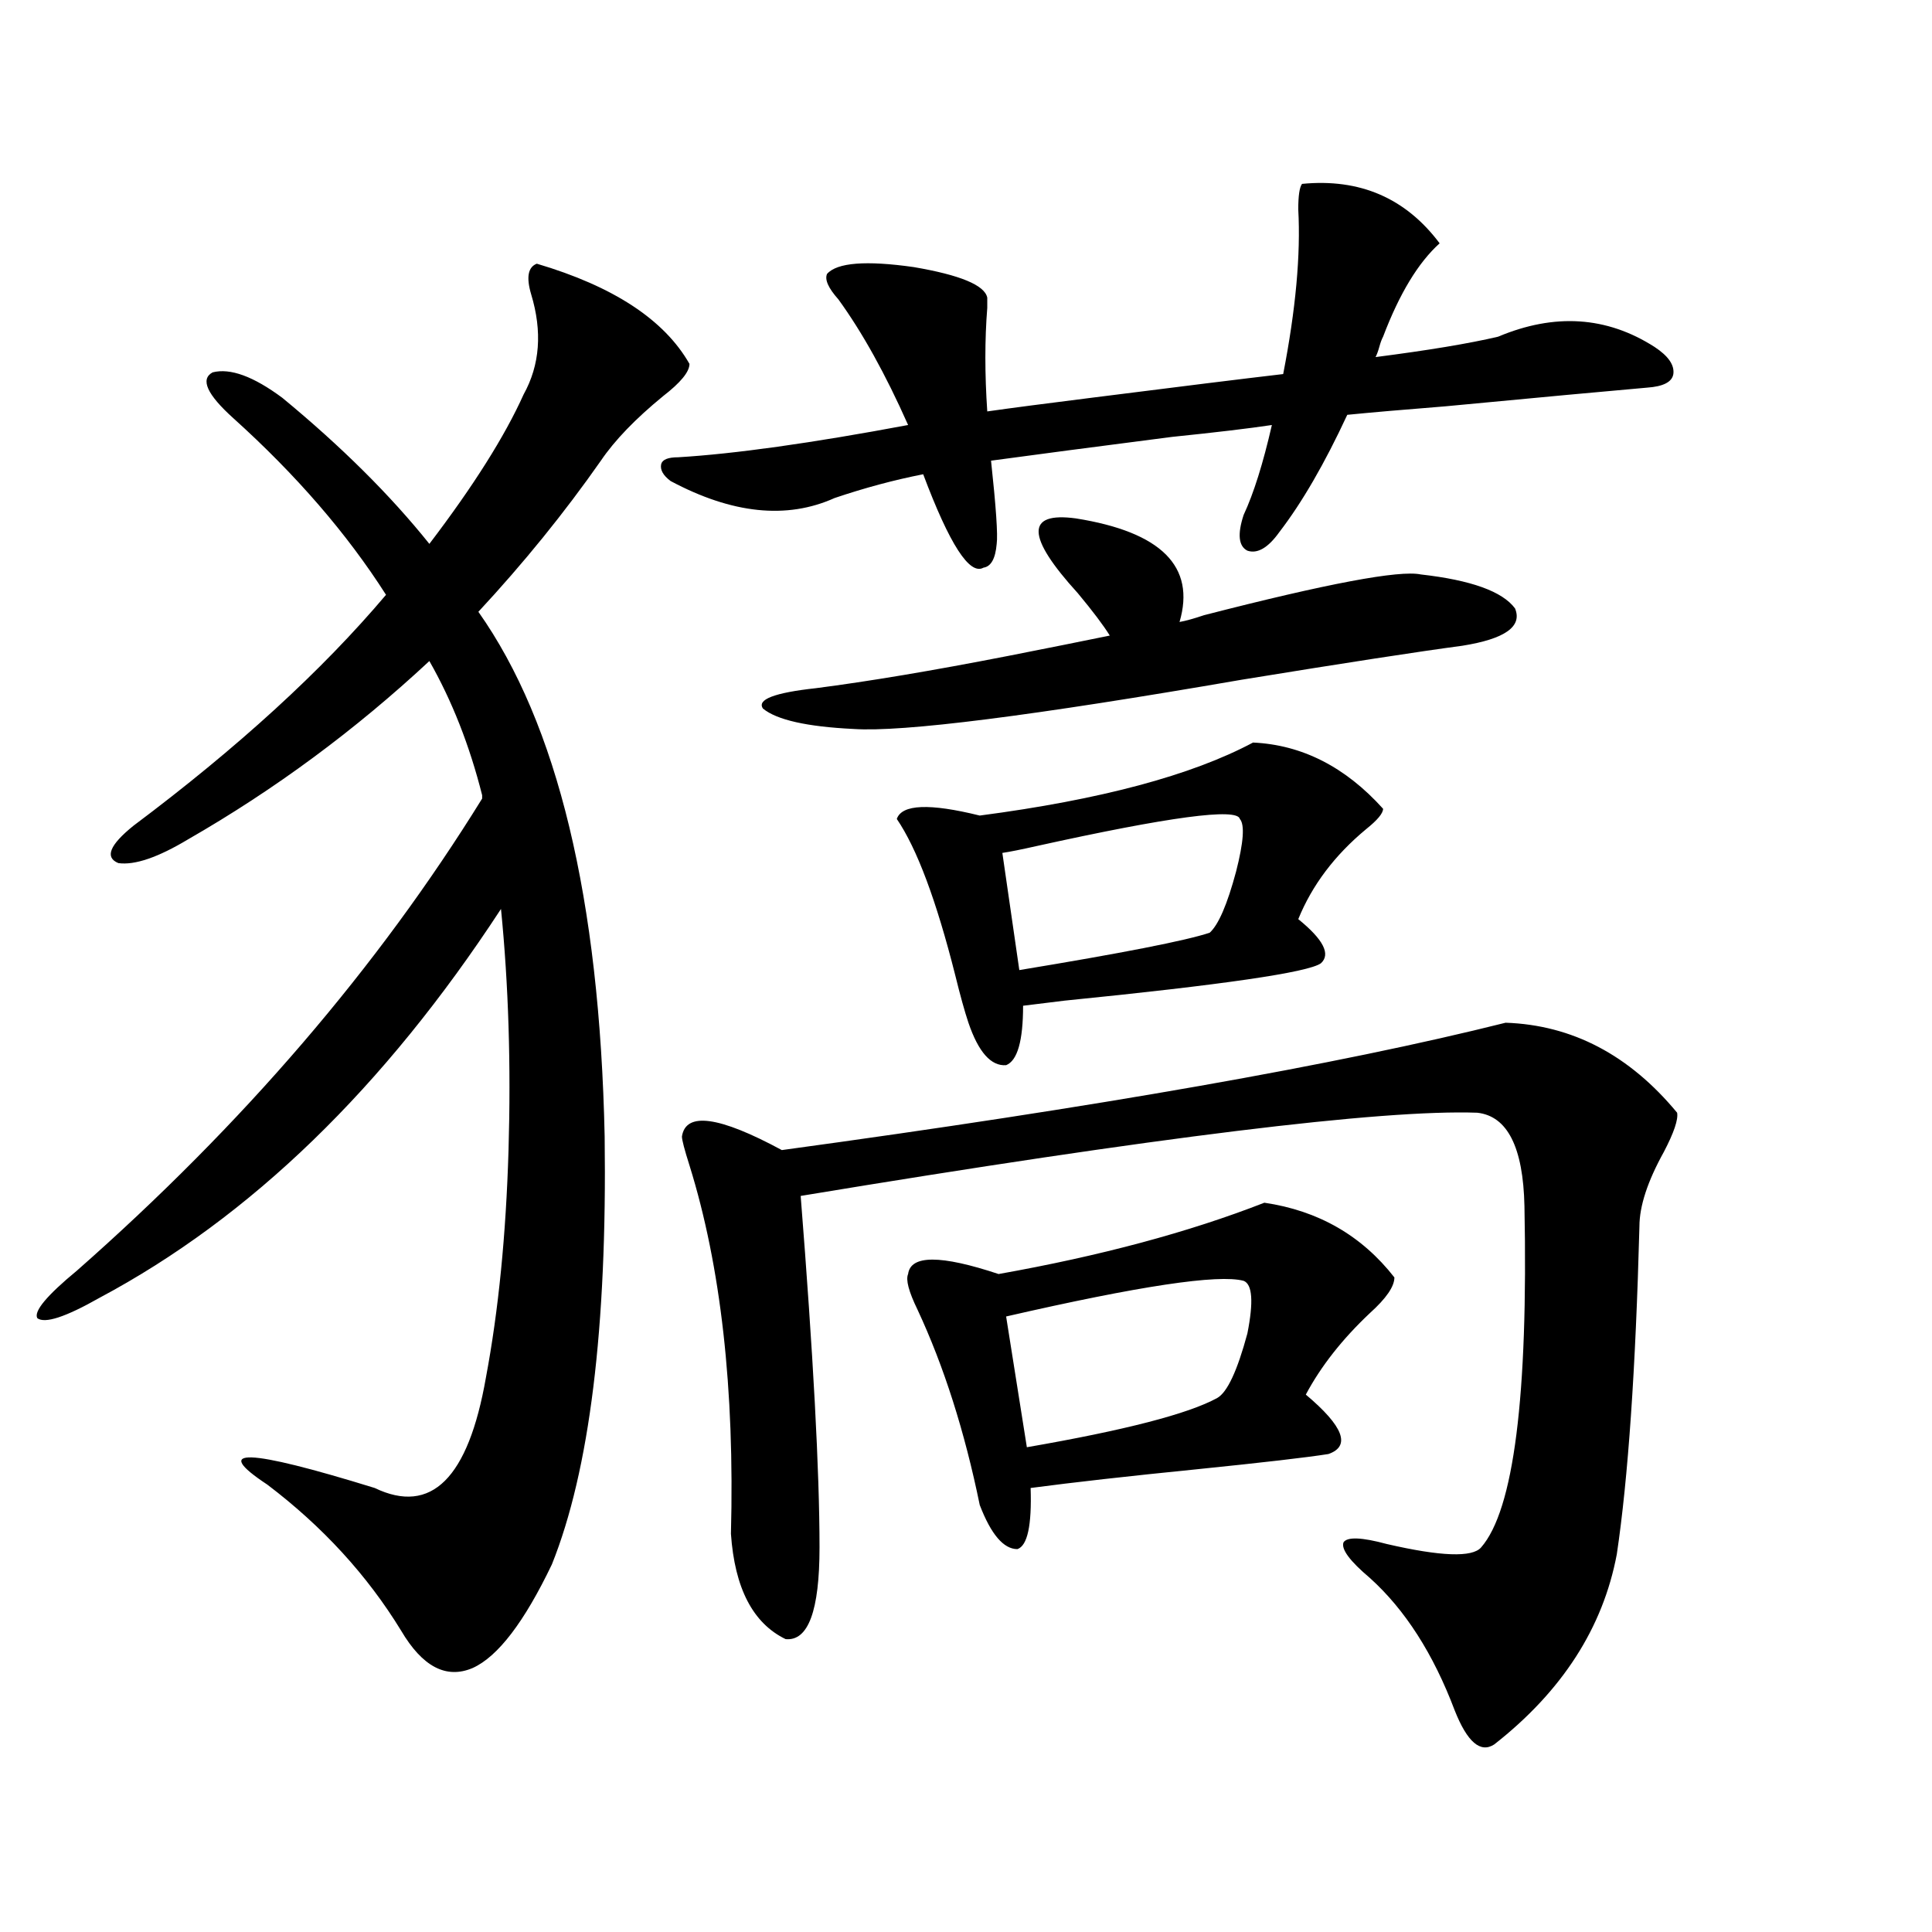
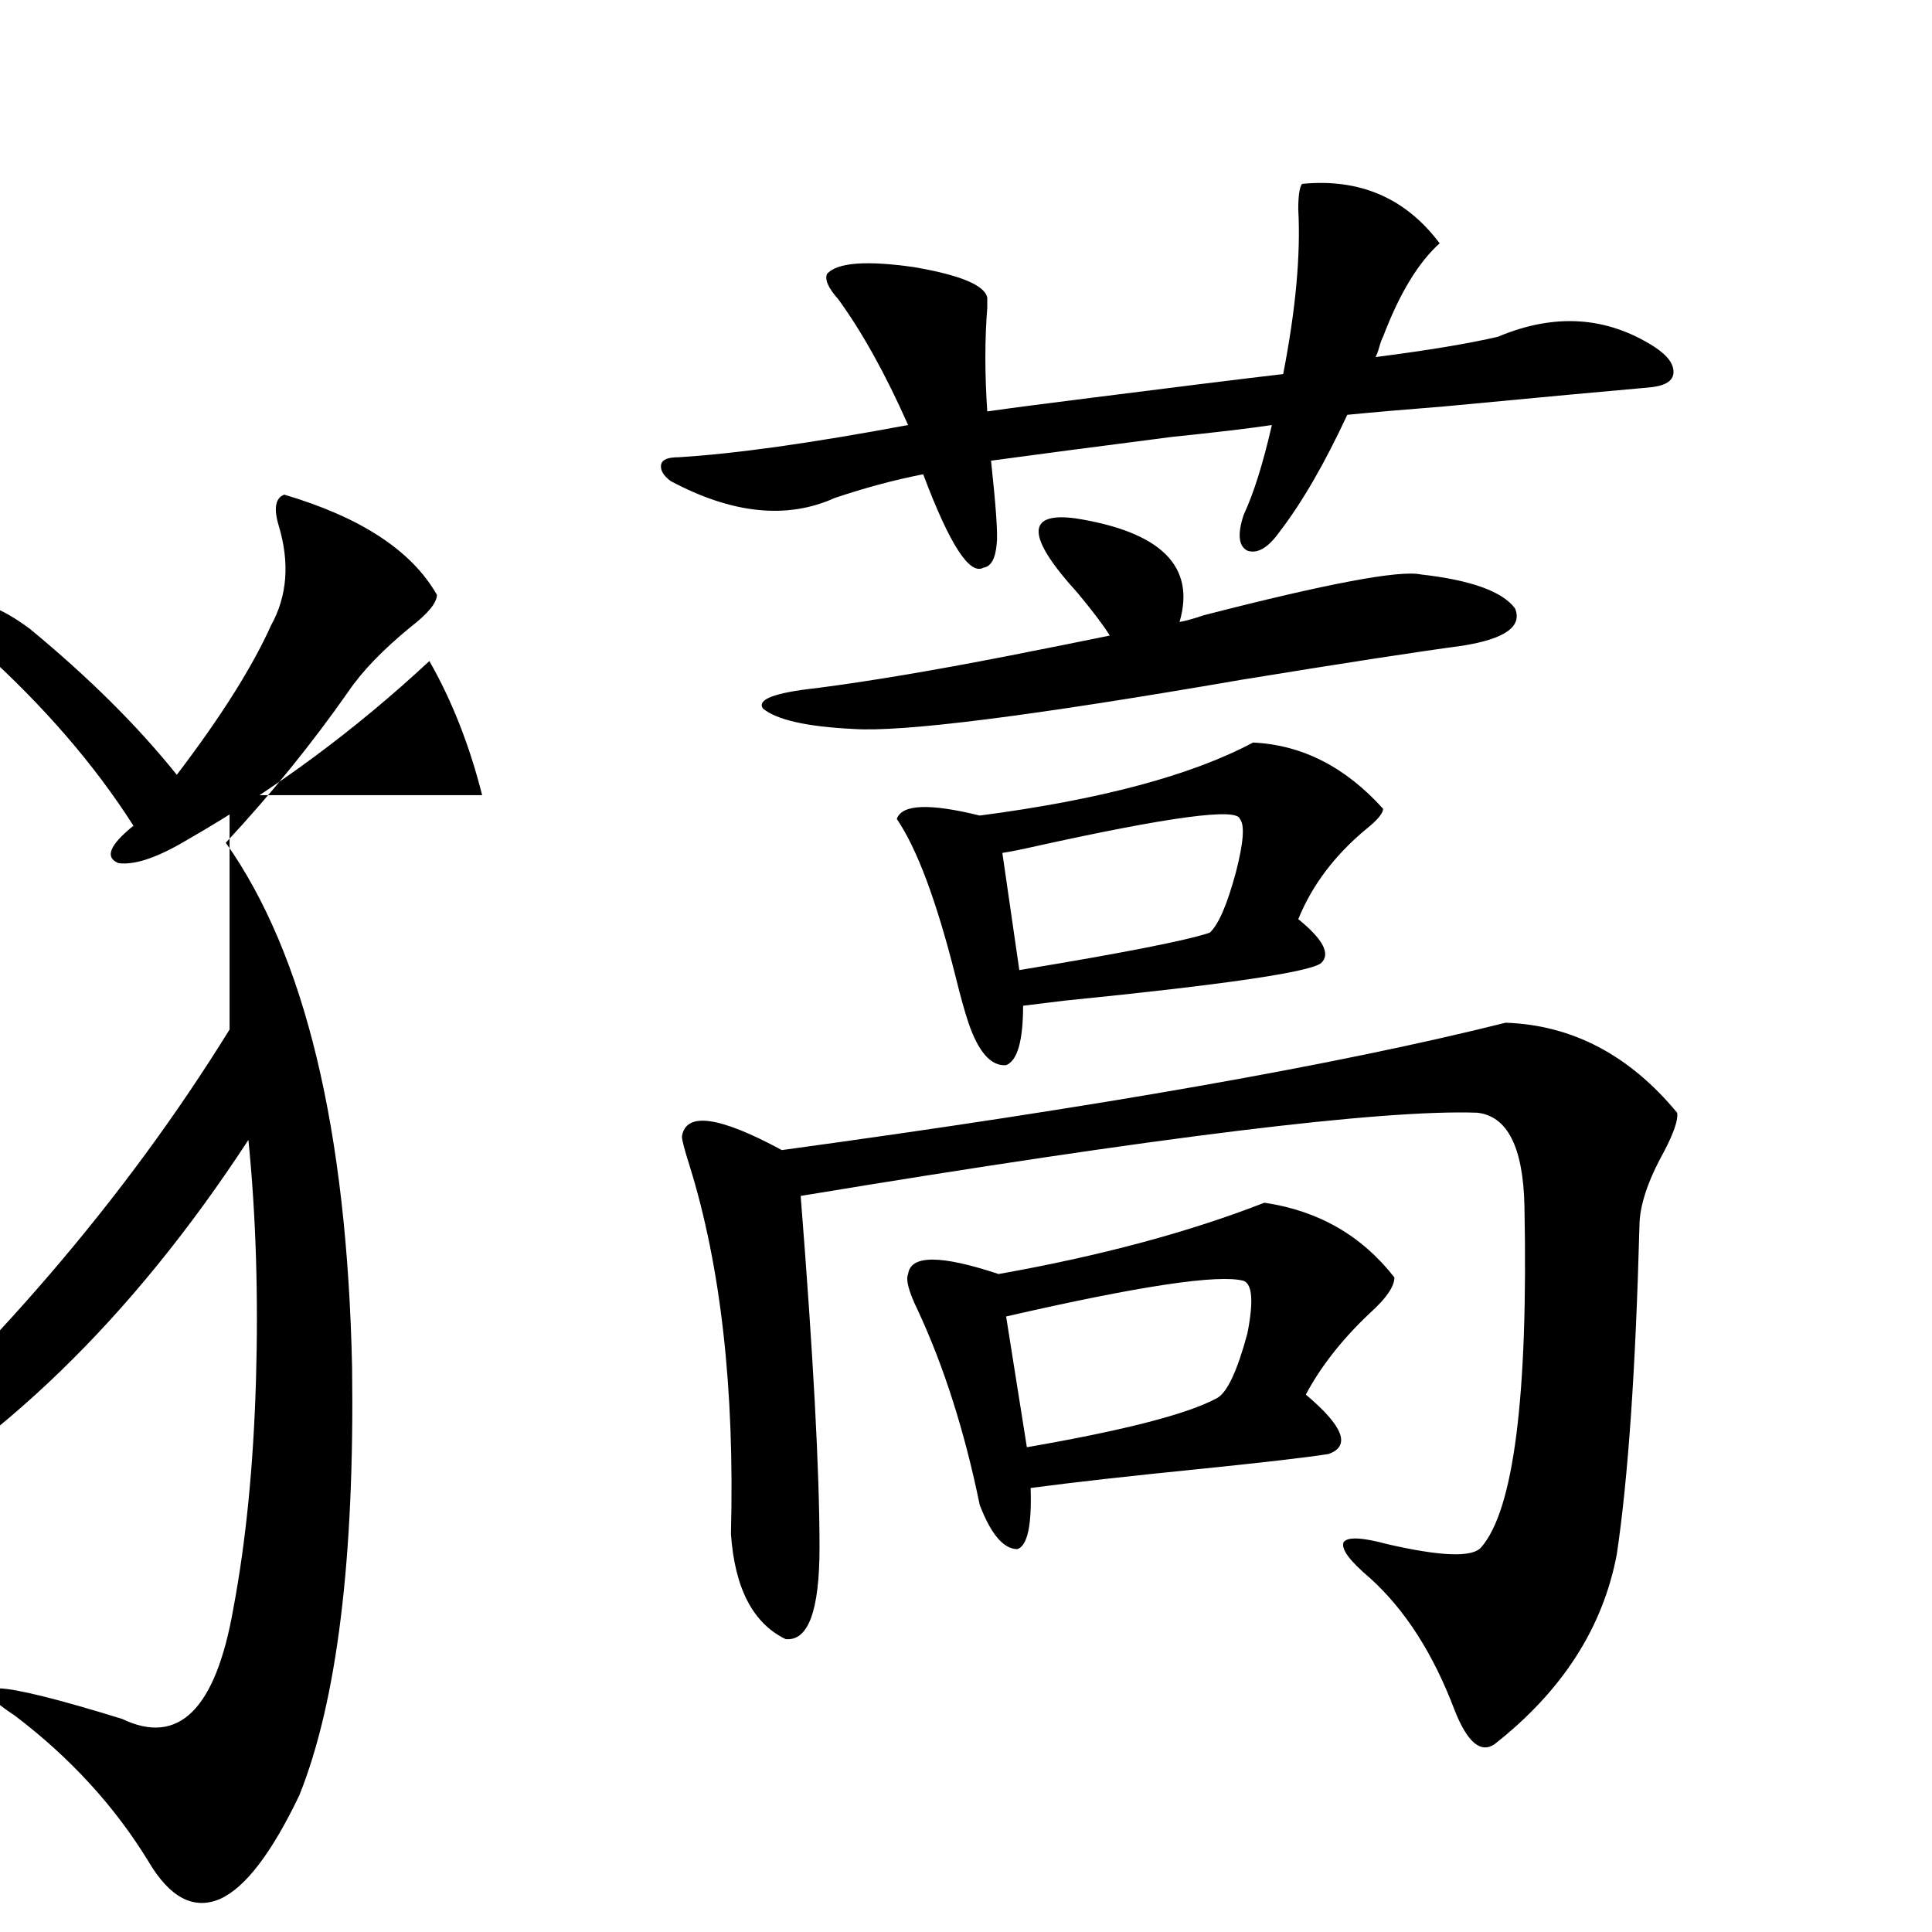
<svg xmlns="http://www.w3.org/2000/svg" version="1.1" id="图层_1" x="0px" y="0px" width="1000px" height="1000px" viewBox="0 0 1000 1000" enable-background="new 0 0 1000 1000" xml:space="preserve">
-   <path d="M249.555,411.586c-6.509-25.776-15.609-48.917-27.316-69.434c-38.383,35.747-79.998,66.509-124.875,92.285  c-15.609,9.38-27.651,13.485-36.097,12.305c-7.164-2.925-4.558-9.366,7.805-19.336c53.978-40.43,97.559-80.269,130.729-119.531  c-20.167-31.641-46.508-62.101-79.022-91.406c-13.658-12.305-17.24-20.215-10.731-23.73c9.101-2.335,21.128,2.06,36.097,13.184  c30.563,25.2,55.929,50.399,76.096,75.586c22.759-29.883,39.023-55.659,48.779-77.344c8.445-15.229,9.756-32.52,3.902-51.855  c-2.606-8.789-1.631-14.063,2.927-15.82c39.664,11.728,66.005,29.004,79.022,51.855c0,4.106-4.558,9.668-13.658,16.699  c-14.313,11.728-25.045,22.852-32.194,33.398c-18.871,26.958-39.999,53.036-63.413,78.223  c40.975,58.008,62.758,148.535,65.364,271.582c1.296,99.028-7.805,172.856-27.316,221.484  c-14.313,29.883-27.972,47.749-40.975,53.613c-13.658,5.851-26.021-0.591-37.072-19.336c-17.561-28.716-40.654-53.901-69.267-75.586  c-29.268-19.336-10.731-18.745,55.608,1.758c29.268,14.063,48.444-4.972,57.56-57.129c6.494-34.565,10.396-73.828,11.707-117.773  c1.296-43.945,0-85.542-3.902-124.805c-60.486,92.587-129.753,159.673-207.8,201.27c-17.561,9.97-28.292,13.485-32.194,10.547  c-1.951-3.516,4.878-11.714,20.487-24.609c85.852-75.586,155.759-157.022,209.751-244.336V411.586z M509.061,293.813  c-7.164,4.106-17.561-12.003-31.219-48.34c-14.969,2.938-30.243,7.031-45.853,12.305c-24.725,11.138-53.017,8.212-84.876-8.789  c-3.902-2.925-5.533-5.851-4.878-8.789c0.641-2.335,3.567-3.516,8.78-3.516c29.268-1.758,68.932-7.319,119.021-16.699  c-11.707-26.367-23.749-48.038-36.097-65.039c-5.213-5.851-7.164-10.245-5.854-13.184c5.198-5.851,20.152-7.031,44.877-3.516  c24.055,4.106,36.737,9.38,38.048,15.82c0,0.591,0,2.349,0,5.273c-1.311,16.411-1.311,34.277,0,53.613  c12.348-1.758,30.243-4.093,53.657-7.031c46.173-5.851,79.343-9.956,99.51-12.305c6.494-33.398,9.101-61.812,7.805-85.254  c0-7.031,0.641-11.426,1.951-13.184c29.908-2.925,53.657,7.333,71.218,30.762c-11.066,9.97-20.822,26.079-29.268,48.34  c-0.655,1.181-1.311,2.938-1.951,5.273c-0.655,2.349-1.311,4.106-1.951,5.273c27.316-3.516,48.444-7.031,63.413-10.547  c29.268-12.305,56.249-10.547,80.974,5.273c7.149,4.696,10.396,9.38,9.756,14.063c-0.655,4.106-5.213,6.454-13.658,7.031  c-20.167,1.758-54.968,4.985-104.388,9.668c-22.118,1.758-39.023,3.228-50.73,4.395c-11.707,25.2-23.414,45.415-35.121,60.645  c-5.854,8.212-11.387,11.426-16.585,9.668c-4.558-2.335-5.213-8.487-1.951-18.457c5.198-11.124,10.076-26.655,14.634-46.582  c-11.707,1.758-28.947,3.817-51.706,6.152c-40.975,5.273-72.193,9.38-93.656,12.305c2.592,24.032,3.567,38.384,2.927,43.066  C515.234,289.13,512.963,293.235,509.061,293.813z M779.298,529.359c34.466,1.181,64.054,16.699,88.778,46.582  c0.641,3.516-1.631,10.259-6.829,20.215c-8.46,15.243-12.683,28.125-12.683,38.672c-1.951,73.828-5.854,130.38-11.707,169.629  c-7.164,38.081-28.292,70.89-63.413,98.438c-7.164,4.683-13.993-1.181-20.487-17.578c-11.066-29.306-25.7-52.157-43.901-68.555  c-10.411-8.789-14.969-14.941-13.658-18.457c1.951-2.925,9.421-2.637,22.438,0.879c27.957,6.454,44.222,7.031,48.779,1.758  c16.905-19.336,24.39-78.223,22.438-176.66c-0.655-30.46-8.78-46.582-24.39-48.34c-49.435-1.758-166.185,12.606-350.235,43.066  c6.494,82.04,9.756,142.685,9.756,181.934c0,32.808-5.854,48.628-17.561,47.461c-16.92-8.212-26.341-26.367-28.292-54.492  c1.951-74.995-5.213-138.565-21.463-190.723c-2.606-8.198-3.902-13.184-3.902-14.941c1.951-12.882,19.177-10.547,51.706,7.031  C567.916,573.017,692.791,551.044,779.298,529.359z M610.521,321.938c3.247-0.577,7.47-1.758,12.683-3.516  c63.733-16.397,101.126-23.429,112.192-21.094c26.006,2.938,42.271,8.789,48.779,17.578c3.902,9.38-5.213,15.82-27.316,19.336  c-22.118,2.938-60.166,8.789-114.144,17.578c-108.625,18.759-175.605,27.246-200.971,25.488  c-24.069-1.167-39.679-4.683-46.828-10.547c-3.262-4.683,5.854-8.198,27.316-10.547c27.316-3.516,60.486-9.077,99.51-16.699  c20.808-4.093,38.368-7.608,52.682-10.547c-3.262-5.273-8.78-12.593-16.585-21.973c-26.676-29.292-26.996-42.188-0.976-38.672  C601.086,275.355,618.967,293.235,610.521,321.938z M648.569,384.34c25.365,1.181,47.804,12.606,67.315,34.277  c0,2.349-2.927,5.864-8.78,10.547c-16.265,13.485-27.972,29.004-35.121,46.582c13.003,10.547,16.905,18.169,11.707,22.852  c-6.509,4.696-50.73,11.138-132.68,19.336c-9.756,1.181-16.92,2.06-21.463,2.637c0,18.169-2.927,28.427-8.78,30.762  c-7.805,0.591-14.313-6.729-19.512-21.973c-1.951-5.851-4.237-14.063-6.829-24.609c-9.756-38.672-19.847-65.616-30.243-80.859  c2.592-7.608,16.905-8.198,42.926-1.758C569.547,413.935,616.695,401.341,648.569,384.34z M654.423,622.523  c27.957,4.106,50.396,17.001,67.315,38.672c0,4.696-4.237,10.849-12.683,18.457c-14.313,13.485-25.365,27.548-33.17,42.188  c19.512,16.411,23.414,26.669,11.707,30.762c-11.066,1.758-33.825,4.395-68.291,7.91c-35.121,3.516-63.748,6.743-85.852,9.668  c0.641,19.336-1.631,29.883-6.829,31.641c-7.164,0-13.658-7.608-19.512-22.852c-7.805-38.081-18.536-71.769-32.194-101.074  c-4.558-9.366-6.188-15.519-4.878-18.457c1.296-9.956,16.905-9.956,46.828,0C569.547,650.071,615.399,637.767,654.423,622.523z   M641.74,423.891c-1.311-5.851-36.432-1.167-105.363,14.063c-7.805,1.758-13.658,2.938-17.561,3.516l8.78,60.645  c53.322-8.789,86.172-15.229,98.534-19.336c4.543-4.093,9.101-14.64,13.658-31.641C643.691,435.907,644.332,426.829,641.74,423.891z   M643.691,662.953c-13.018-3.516-53.992,2.637-122.924,18.457l10.731,67.676c50.73-8.789,83.565-17.276,98.534-25.488  c5.198-2.925,10.396-14.063,15.609-33.398C648.89,673.802,648.234,664.711,643.691,662.953z" />
+   <path d="M249.555,411.586c-6.509-25.776-15.609-48.917-27.316-69.434c-38.383,35.747-79.998,66.509-124.875,92.285  c-15.609,9.38-27.651,13.485-36.097,12.305c-7.164-2.925-4.558-9.366,7.805-19.336c-20.167-31.641-46.508-62.101-79.022-91.406c-13.658-12.305-17.24-20.215-10.731-23.73c9.101-2.335,21.128,2.06,36.097,13.184  c30.563,25.2,55.929,50.399,76.096,75.586c22.759-29.883,39.023-55.659,48.779-77.344c8.445-15.229,9.756-32.52,3.902-51.855  c-2.606-8.789-1.631-14.063,2.927-15.82c39.664,11.728,66.005,29.004,79.022,51.855c0,4.106-4.558,9.668-13.658,16.699  c-14.313,11.728-25.045,22.852-32.194,33.398c-18.871,26.958-39.999,53.036-63.413,78.223  c40.975,58.008,62.758,148.535,65.364,271.582c1.296,99.028-7.805,172.856-27.316,221.484  c-14.313,29.883-27.972,47.749-40.975,53.613c-13.658,5.851-26.021-0.591-37.072-19.336c-17.561-28.716-40.654-53.901-69.267-75.586  c-29.268-19.336-10.731-18.745,55.608,1.758c29.268,14.063,48.444-4.972,57.56-57.129c6.494-34.565,10.396-73.828,11.707-117.773  c1.296-43.945,0-85.542-3.902-124.805c-60.486,92.587-129.753,159.673-207.8,201.27c-17.561,9.97-28.292,13.485-32.194,10.547  c-1.951-3.516,4.878-11.714,20.487-24.609c85.852-75.586,155.759-157.022,209.751-244.336V411.586z M509.061,293.813  c-7.164,4.106-17.561-12.003-31.219-48.34c-14.969,2.938-30.243,7.031-45.853,12.305c-24.725,11.138-53.017,8.212-84.876-8.789  c-3.902-2.925-5.533-5.851-4.878-8.789c0.641-2.335,3.567-3.516,8.78-3.516c29.268-1.758,68.932-7.319,119.021-16.699  c-11.707-26.367-23.749-48.038-36.097-65.039c-5.213-5.851-7.164-10.245-5.854-13.184c5.198-5.851,20.152-7.031,44.877-3.516  c24.055,4.106,36.737,9.38,38.048,15.82c0,0.591,0,2.349,0,5.273c-1.311,16.411-1.311,34.277,0,53.613  c12.348-1.758,30.243-4.093,53.657-7.031c46.173-5.851,79.343-9.956,99.51-12.305c6.494-33.398,9.101-61.812,7.805-85.254  c0-7.031,0.641-11.426,1.951-13.184c29.908-2.925,53.657,7.333,71.218,30.762c-11.066,9.97-20.822,26.079-29.268,48.34  c-0.655,1.181-1.311,2.938-1.951,5.273c-0.655,2.349-1.311,4.106-1.951,5.273c27.316-3.516,48.444-7.031,63.413-10.547  c29.268-12.305,56.249-10.547,80.974,5.273c7.149,4.696,10.396,9.38,9.756,14.063c-0.655,4.106-5.213,6.454-13.658,7.031  c-20.167,1.758-54.968,4.985-104.388,9.668c-22.118,1.758-39.023,3.228-50.73,4.395c-11.707,25.2-23.414,45.415-35.121,60.645  c-5.854,8.212-11.387,11.426-16.585,9.668c-4.558-2.335-5.213-8.487-1.951-18.457c5.198-11.124,10.076-26.655,14.634-46.582  c-11.707,1.758-28.947,3.817-51.706,6.152c-40.975,5.273-72.193,9.38-93.656,12.305c2.592,24.032,3.567,38.384,2.927,43.066  C515.234,289.13,512.963,293.235,509.061,293.813z M779.298,529.359c34.466,1.181,64.054,16.699,88.778,46.582  c0.641,3.516-1.631,10.259-6.829,20.215c-8.46,15.243-12.683,28.125-12.683,38.672c-1.951,73.828-5.854,130.38-11.707,169.629  c-7.164,38.081-28.292,70.89-63.413,98.438c-7.164,4.683-13.993-1.181-20.487-17.578c-11.066-29.306-25.7-52.157-43.901-68.555  c-10.411-8.789-14.969-14.941-13.658-18.457c1.951-2.925,9.421-2.637,22.438,0.879c27.957,6.454,44.222,7.031,48.779,1.758  c16.905-19.336,24.39-78.223,22.438-176.66c-0.655-30.46-8.78-46.582-24.39-48.34c-49.435-1.758-166.185,12.606-350.235,43.066  c6.494,82.04,9.756,142.685,9.756,181.934c0,32.808-5.854,48.628-17.561,47.461c-16.92-8.212-26.341-26.367-28.292-54.492  c1.951-74.995-5.213-138.565-21.463-190.723c-2.606-8.198-3.902-13.184-3.902-14.941c1.951-12.882,19.177-10.547,51.706,7.031  C567.916,573.017,692.791,551.044,779.298,529.359z M610.521,321.938c3.247-0.577,7.47-1.758,12.683-3.516  c63.733-16.397,101.126-23.429,112.192-21.094c26.006,2.938,42.271,8.789,48.779,17.578c3.902,9.38-5.213,15.82-27.316,19.336  c-22.118,2.938-60.166,8.789-114.144,17.578c-108.625,18.759-175.605,27.246-200.971,25.488  c-24.069-1.167-39.679-4.683-46.828-10.547c-3.262-4.683,5.854-8.198,27.316-10.547c27.316-3.516,60.486-9.077,99.51-16.699  c20.808-4.093,38.368-7.608,52.682-10.547c-3.262-5.273-8.78-12.593-16.585-21.973c-26.676-29.292-26.996-42.188-0.976-38.672  C601.086,275.355,618.967,293.235,610.521,321.938z M648.569,384.34c25.365,1.181,47.804,12.606,67.315,34.277  c0,2.349-2.927,5.864-8.78,10.547c-16.265,13.485-27.972,29.004-35.121,46.582c13.003,10.547,16.905,18.169,11.707,22.852  c-6.509,4.696-50.73,11.138-132.68,19.336c-9.756,1.181-16.92,2.06-21.463,2.637c0,18.169-2.927,28.427-8.78,30.762  c-7.805,0.591-14.313-6.729-19.512-21.973c-1.951-5.851-4.237-14.063-6.829-24.609c-9.756-38.672-19.847-65.616-30.243-80.859  c2.592-7.608,16.905-8.198,42.926-1.758C569.547,413.935,616.695,401.341,648.569,384.34z M654.423,622.523  c27.957,4.106,50.396,17.001,67.315,38.672c0,4.696-4.237,10.849-12.683,18.457c-14.313,13.485-25.365,27.548-33.17,42.188  c19.512,16.411,23.414,26.669,11.707,30.762c-11.066,1.758-33.825,4.395-68.291,7.91c-35.121,3.516-63.748,6.743-85.852,9.668  c0.641,19.336-1.631,29.883-6.829,31.641c-7.164,0-13.658-7.608-19.512-22.852c-7.805-38.081-18.536-71.769-32.194-101.074  c-4.558-9.366-6.188-15.519-4.878-18.457c1.296-9.956,16.905-9.956,46.828,0C569.547,650.071,615.399,637.767,654.423,622.523z   M641.74,423.891c-1.311-5.851-36.432-1.167-105.363,14.063c-7.805,1.758-13.658,2.938-17.561,3.516l8.78,60.645  c53.322-8.789,86.172-15.229,98.534-19.336c4.543-4.093,9.101-14.64,13.658-31.641C643.691,435.907,644.332,426.829,641.74,423.891z   M643.691,662.953c-13.018-3.516-53.992,2.637-122.924,18.457l10.731,67.676c50.73-8.789,83.565-17.276,98.534-25.488  c5.198-2.925,10.396-14.063,15.609-33.398C648.89,673.802,648.234,664.711,643.691,662.953z" />
</svg>